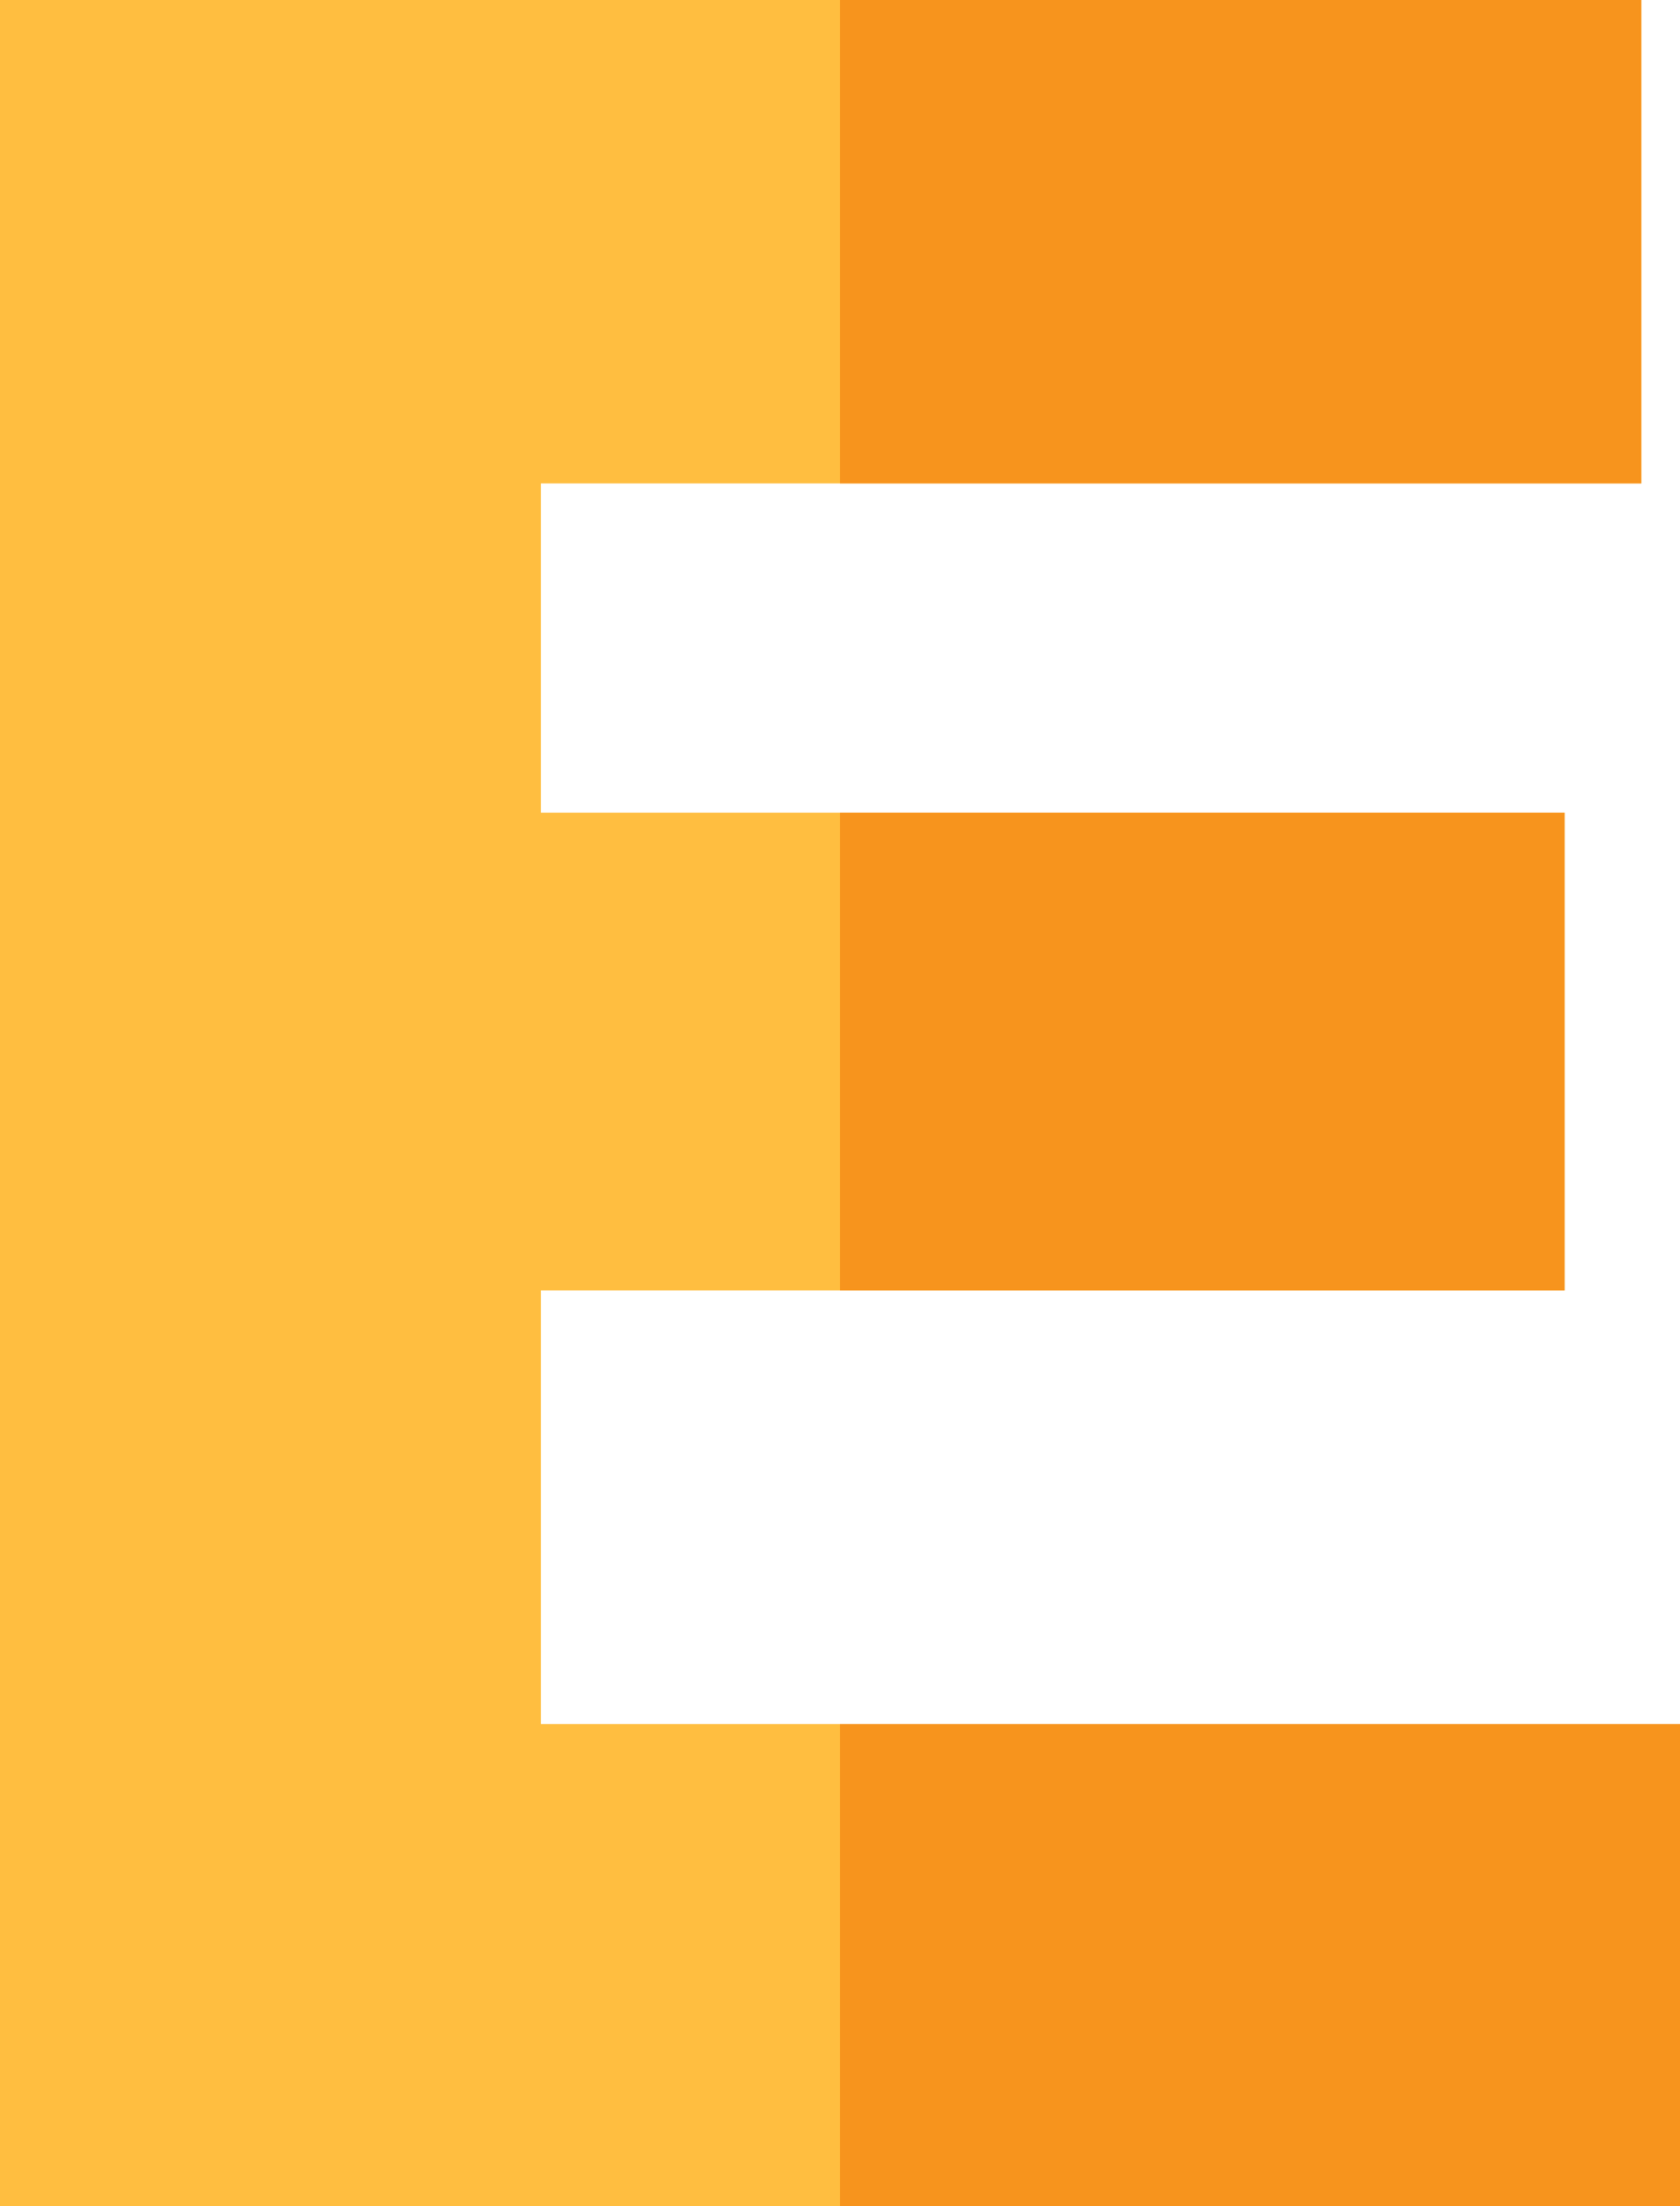
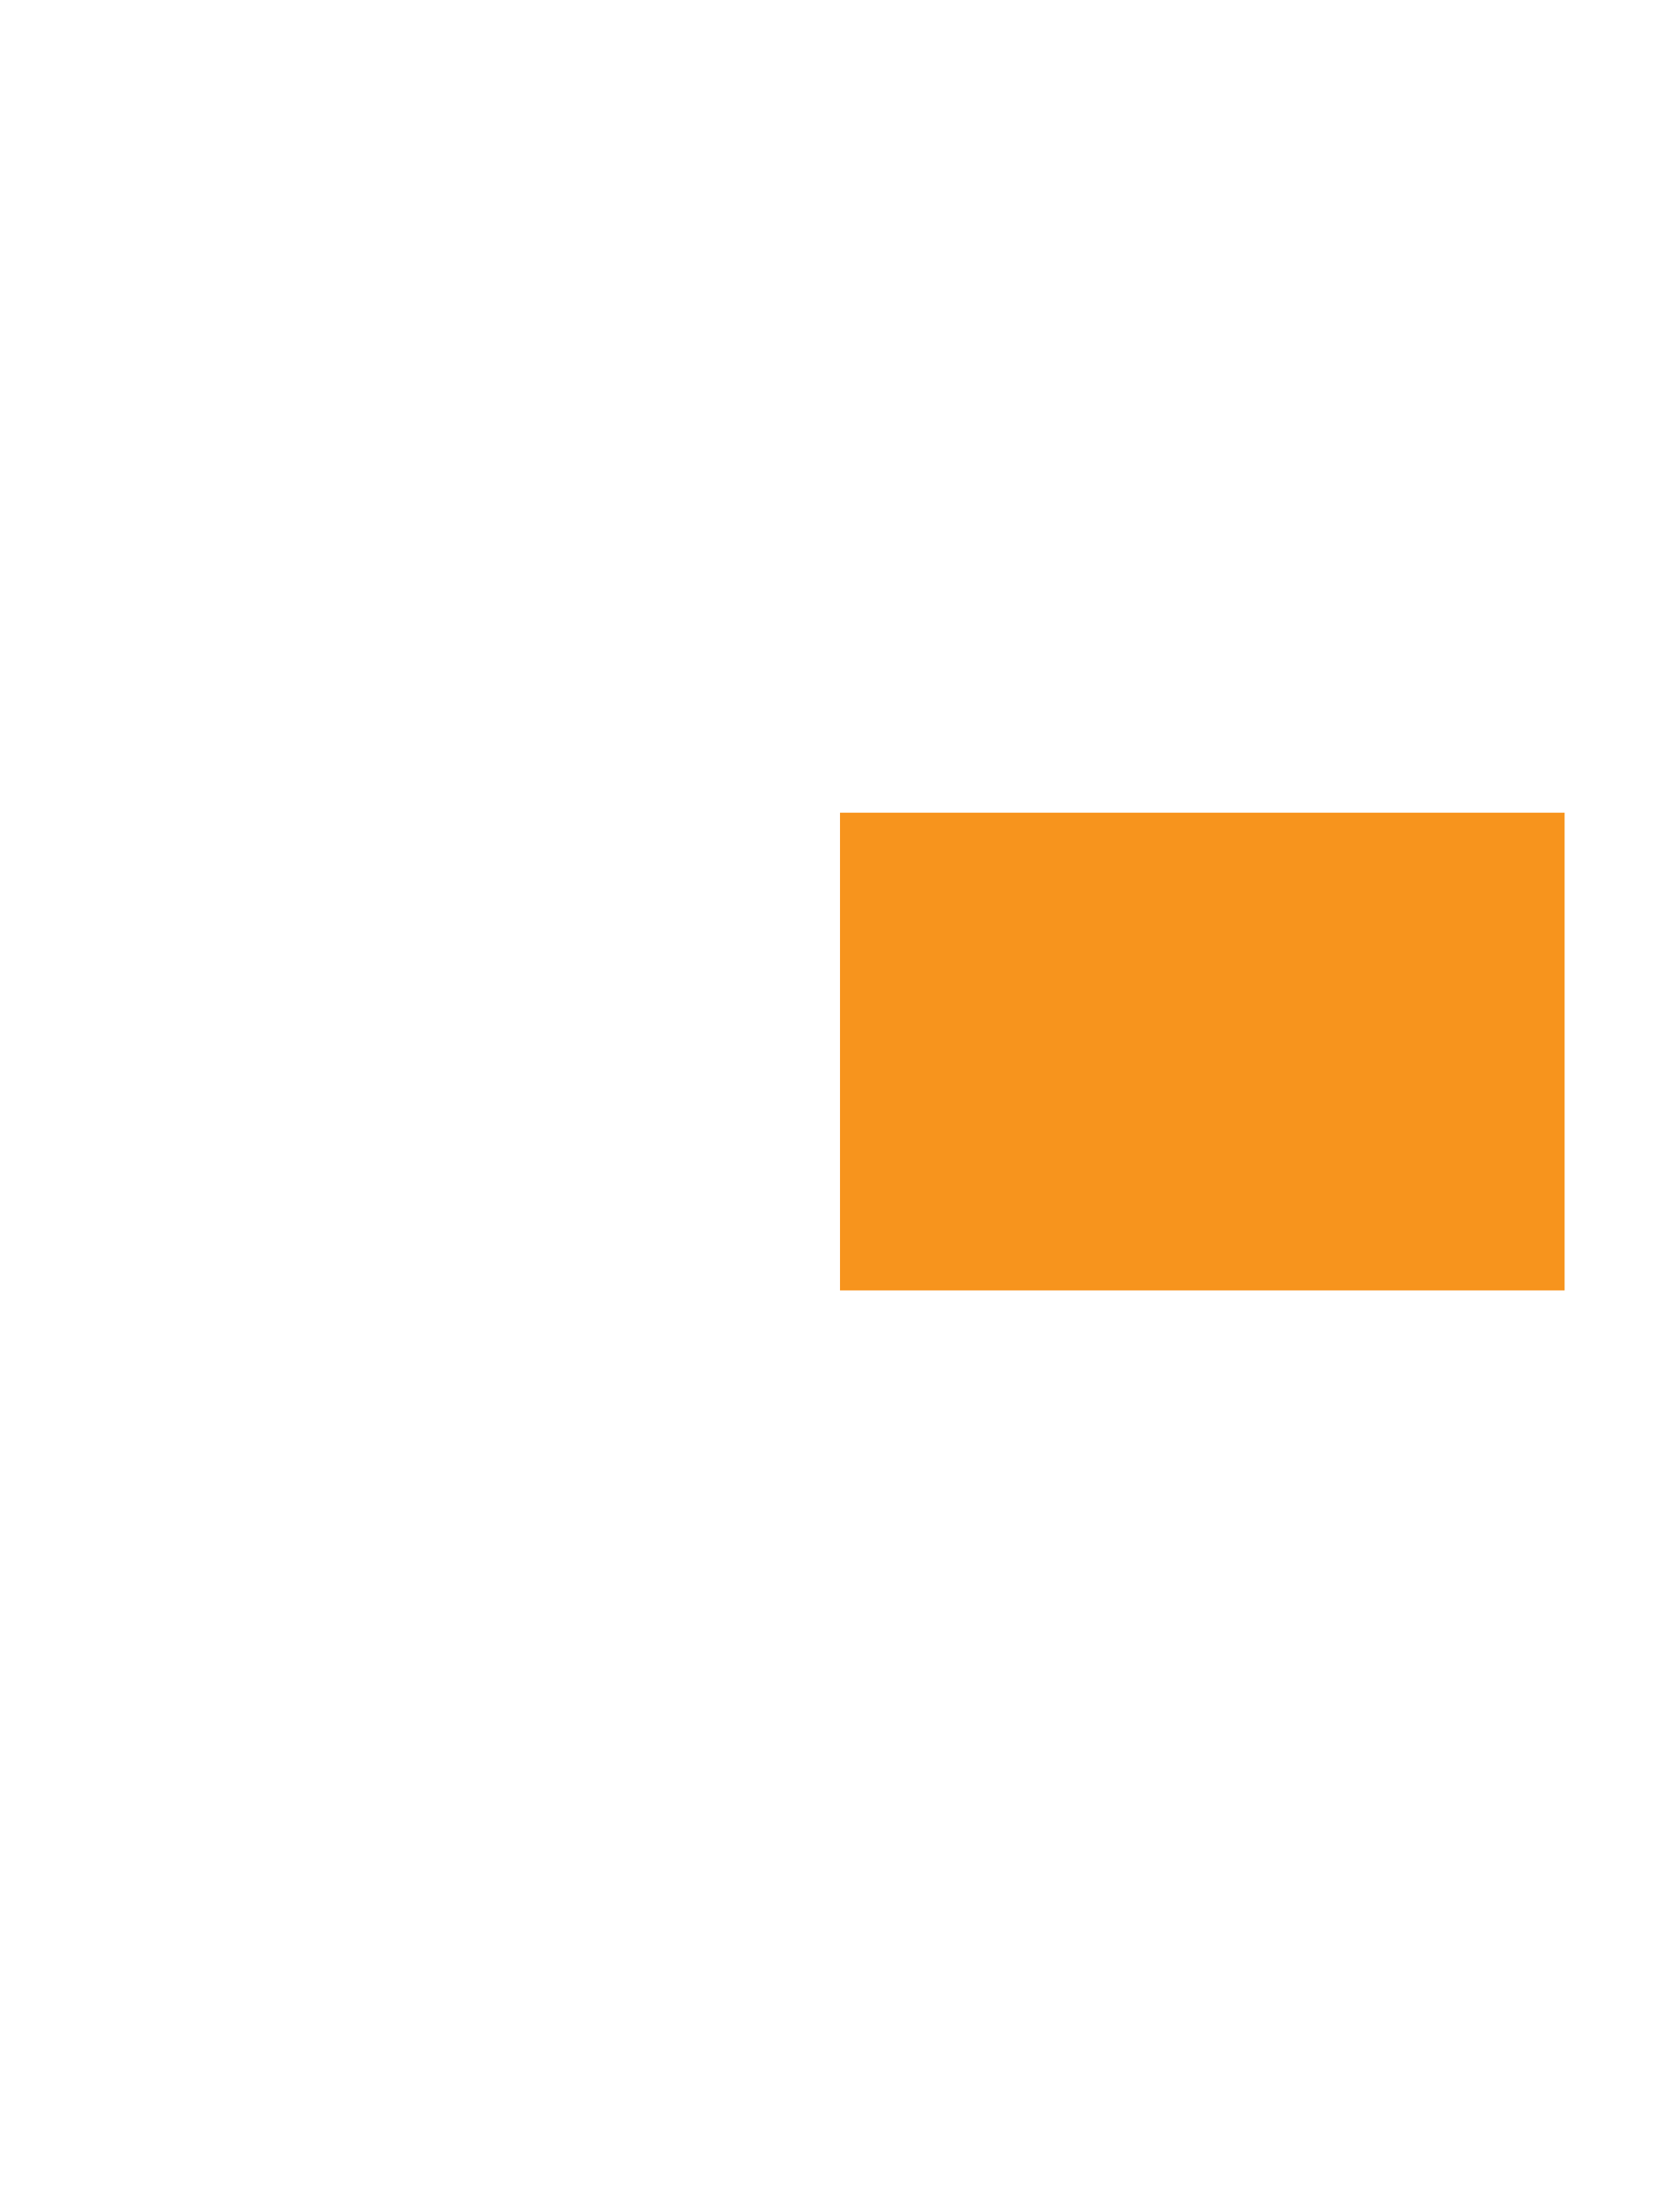
<svg xmlns="http://www.w3.org/2000/svg" id="Capa_1" data-name="Capa 1" viewBox="0 0 390 512">
  <defs>
    <style>.cls-1{fill:#ffbe40;}.cls-2{fill:#f7941d;}</style>
  </defs>
  <g id="E">
-     <path class="cls-1" d="M451,400.13H186.57V299.49H424.21V188.62H186.57V112.2H442V0H61V512H451Z" transform="translate(-61)" />
-     <path class="cls-2" d="M256,400.13H451V512H256Z" transform="translate(-61)" />
    <path class="cls-2" d="M256,188.62H424.21V299.49H256Z" transform="translate(-61)" />
-     <path class="cls-2" d="M256,0H442V112.2H256Z" transform="translate(-61)" />
  </g>
</svg>